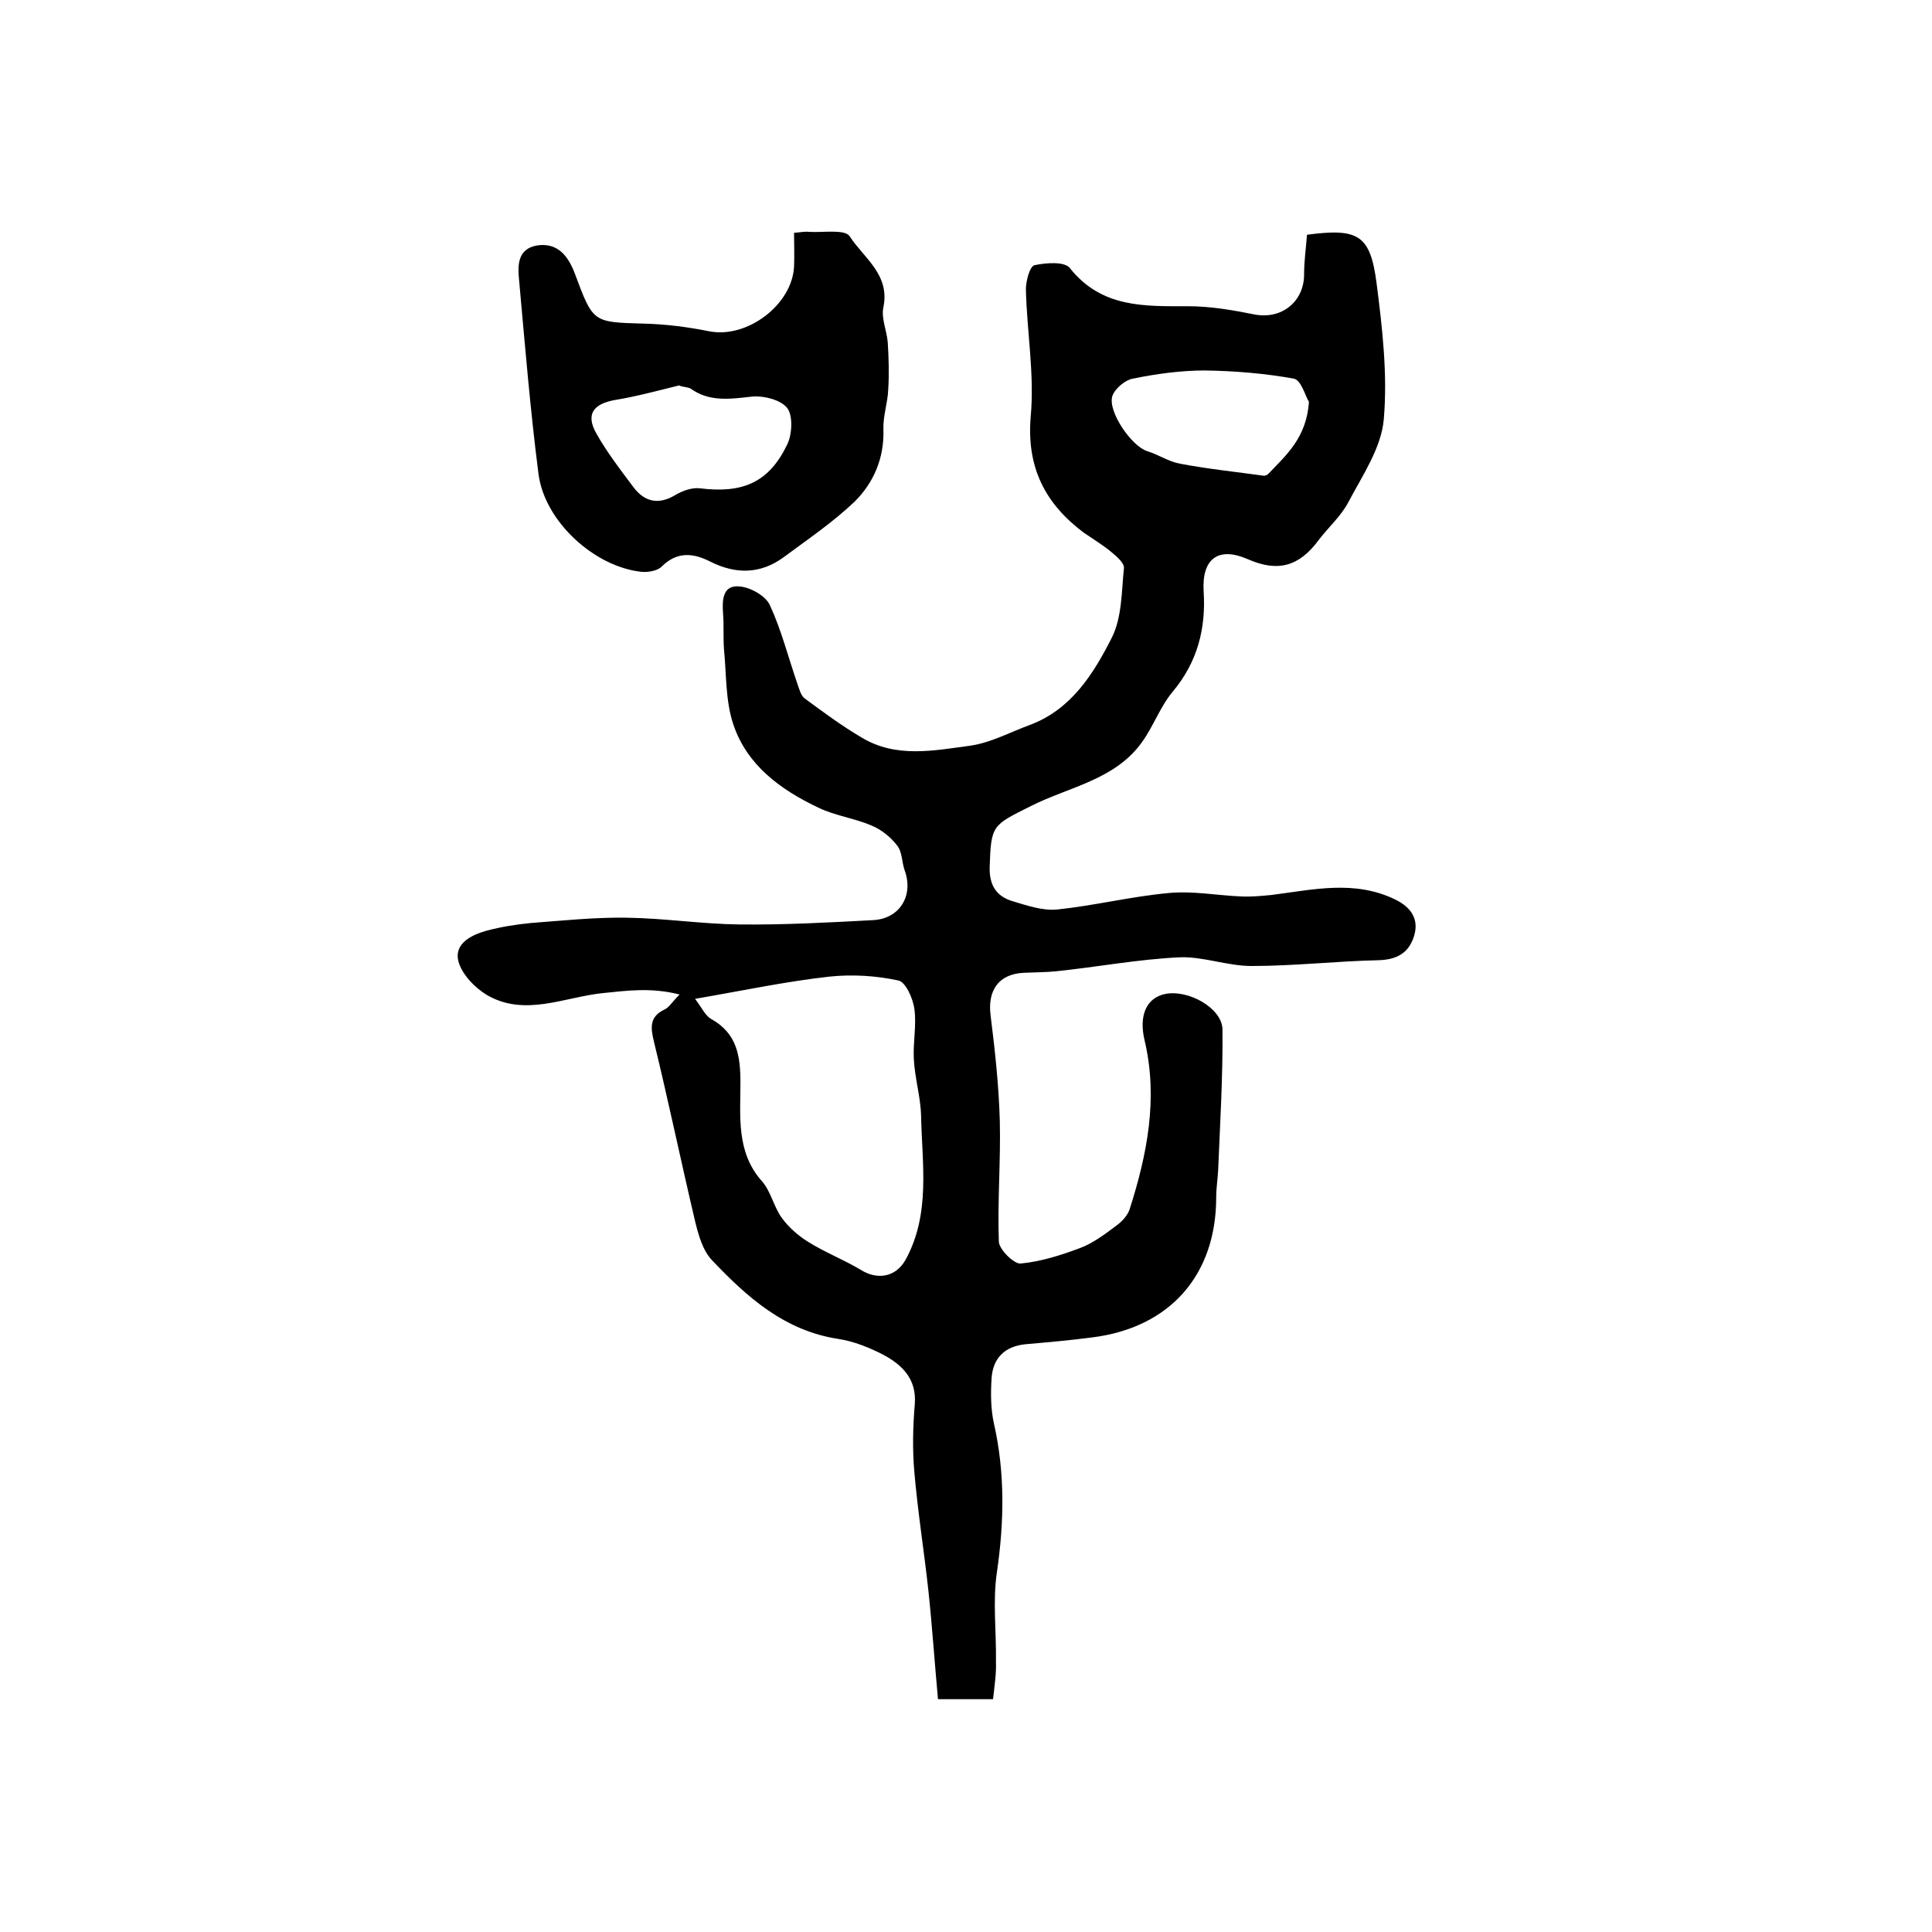
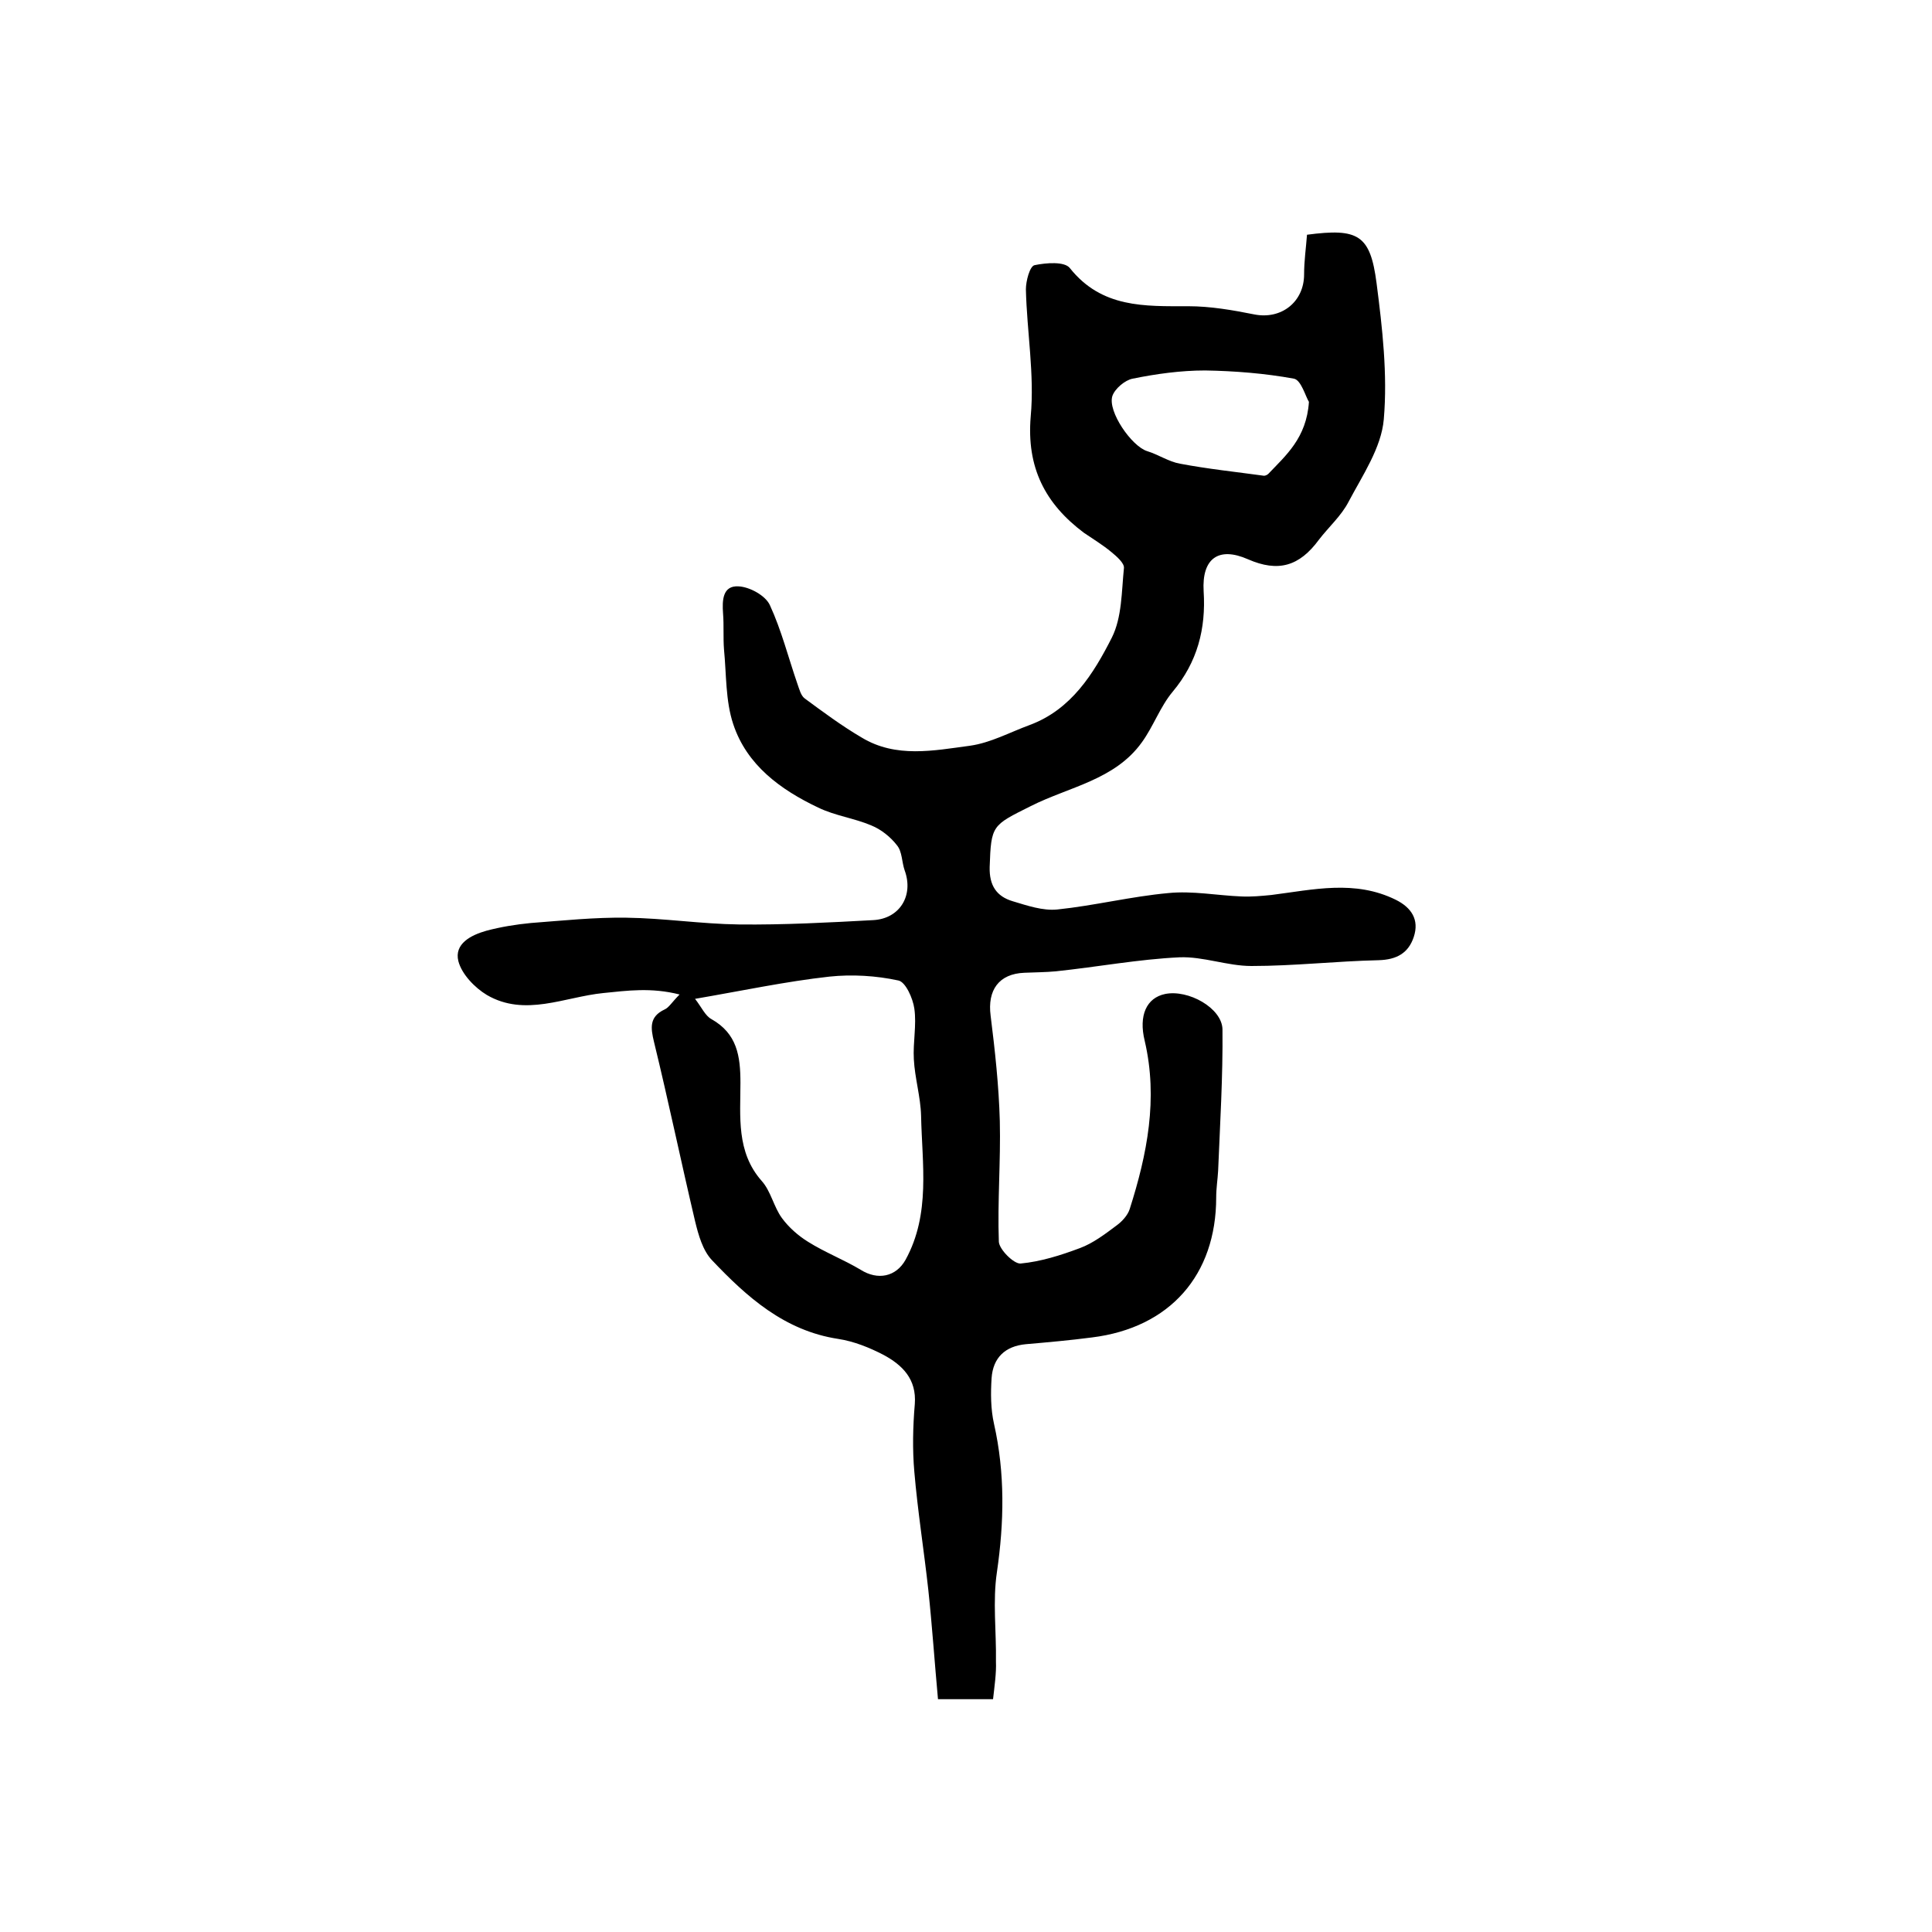
<svg xmlns="http://www.w3.org/2000/svg" version="1.1" id="图层_1" x="0px" y="0px" viewBox="0 0 400 400" style="enable-background:new 0 0 400 400;" xml:space="preserve">
  <style type="text/css">
	.st0{fill:#FFFFFF;}
</style>
  <g>
    <path d="M205.6,351.8c-4,0-7.4,0-11.4,0c-0.7-7.6-1.2-15.1-2-22.6c-0.9-8.2-2.2-16.3-2.9-24.5c-0.4-4.6-0.3-9.3,0.1-14   c0.4-5.2-2.6-8.1-6.5-10.2c-2.9-1.5-6.1-2.8-9.4-3.3c-11.1-1.7-18.9-8.7-26.1-16.3c-1.9-2-2.8-5.2-3.5-8.1   c-2.9-12.3-5.5-24.8-8.5-37.1c-0.7-2.9-1-5.2,2.2-6.7c0.9-0.4,1.5-1.5,3.1-3.1c-5.9-1.5-10.8-0.8-15.8-0.3c-8,0.8-16.2,5-24.1,0.4   c-2.5-1.5-5.2-4.3-5.9-7c-0.9-3.6,2.6-5.4,5.8-6.3c3-0.8,6.1-1.3,9.2-1.6c6.6-0.5,13.2-1.2,19.8-1.1c7.8,0.1,15.5,1.3,23.3,1.4   c9.3,0.1,18.6-0.4,27.8-0.9c5.5-0.3,8.4-5.1,6.5-10.3c-0.6-1.7-0.5-3.9-1.6-5.2c-1.3-1.7-3.3-3.3-5.3-4.1c-3.5-1.5-7.5-2-11-3.7   c-7.8-3.7-14.8-8.8-17.6-17.3c-1.6-4.8-1.4-10.3-1.9-15.4c-0.2-2.5,0-5-0.2-7.5c-0.2-2.7-0.1-5.8,3.2-5.6c2.3,0.1,5.6,1.9,6.5,3.9   c2.4,5.2,3.8,10.8,5.7,16.3c0.4,1.1,0.7,2.4,1.5,3c3.8,2.8,7.7,5.7,11.8,8.1c7.1,4.3,14.9,2.7,22.4,1.7c4.3-0.6,8.3-2.8,12.4-4.3   c8.6-3.2,13.2-10.6,17-18.1c2.1-4.2,2-9.5,2.5-14.4c0.1-1-1.5-2.4-2.6-3.3c-1.8-1.5-3.8-2.7-5.7-4c-8-6-11.9-13.5-11-24.1   c0.8-8.7-0.8-17.6-1-26.3c0-1.7,0.8-4.8,1.8-5c2.4-0.5,6.2-0.8,7.3,0.6c6.6,8.3,15.5,7.9,24.5,7.9c4.6,0,9.2,0.8,13.7,1.7   c5.6,1.1,10.3-2.6,10.3-8.3c0-2.8,0.4-5.5,0.6-8.2c10.6-1.4,13.1,0,14.4,10c1.2,9.3,2.3,18.9,1.5,28.2c-0.5,5.9-4.4,11.6-7.3,17.1   c-1.5,2.9-4.1,5.2-6.1,7.8c-4.1,5.6-8.5,6.8-14.7,4.1c-6.1-2.7-9.6-0.2-9.2,6.6c0.5,7.8-1.3,14.7-6.4,20.8c-2.6,3.1-4,7.2-6.4,10.5   c-5.6,7.8-15.1,9.2-23,13.2c-8,4-8.2,3.9-8.5,12.6c-0.1,3.8,1.4,6.1,4.8,7.1c3,0.9,6.2,2,9.2,1.7c7.7-0.8,15.3-2.7,23-3.4   c5-0.5,10.1,0.5,15.1,0.7c2.1,0.1,4.1-0.1,6.2-0.3c8.7-1.1,17.3-3.2,25.8,1c3.2,1.6,4.9,4.1,3.7,7.7c-1.1,3.3-3.5,4.7-7.3,4.8   c-8.8,0.2-17.5,1.2-26.3,1.2c-5,0-10-2-14.9-1.8c-8.5,0.4-17,2-25.6,2.9c-2.1,0.2-4.3,0.2-6.5,0.3c-5.3,0.2-7.7,3.6-7,8.9   c0.9,7.2,1.7,14.5,1.9,21.8c0.2,8.3-0.5,16.7-0.2,25c0.1,1.6,3.1,4.6,4.5,4.5c4.2-0.4,8.3-1.7,12.3-3.2c2.7-1,5.2-2.9,7.6-4.7   c1.1-0.8,2.3-2.1,2.7-3.4c3.6-11.3,5.9-22.8,3.1-34.8c-1.3-5.3,0.4-8.9,4.2-9.7c4.8-1,11.8,2.9,11.9,7.3c0.1,9.8-0.5,19.5-0.9,29.3   c-0.1,1.8-0.4,3.6-0.4,5.5c0,16.1-9.6,27-25.7,29c-4.6,0.6-9.1,1-13.7,1.4c-4.3,0.4-6.8,2.8-7.1,7c-0.2,3.1-0.2,6.4,0.5,9.5   c2.3,10.2,2.1,20.4,0.6,30.7c-0.9,6-0.1,12.3-0.2,18.5C206.3,346.4,205.9,349.1,205.6,351.8z M143.9,206.8c1.4,1.8,2.1,3.5,3.4,4.2   c5.3,3,6,7.6,6,13.2c0,6.9-0.9,14.3,4.4,20.3c1.9,2.1,2.5,5.4,4.2,7.7c1.4,1.9,3.3,3.6,5.4,4.9c3.5,2.2,7.4,3.7,10.9,5.8   c3.5,2.2,7.3,1.5,9.3-2.1c5.2-9.5,3.4-19.8,3.2-29.8c-0.1-3.9-1.3-7.8-1.5-11.7c-0.2-3.5,0.6-7.1,0.1-10.5   c-0.3-2.1-1.8-5.5-3.3-5.8c-4.6-1-9.6-1.3-14.3-0.8C162.7,203.2,153.8,205.1,143.9,206.8z M271,83.2c-0.7-1.1-1.6-4.5-3.1-4.8   c-6-1.1-12.3-1.6-18.4-1.7c-5,0-10.1,0.7-15,1.7c-1.6,0.3-3.7,2.1-4.2,3.6c-1,3.2,4,10.4,7.2,11.4c2.3,0.7,4.5,2.2,6.8,2.6   c5.8,1.1,11.6,1.7,17.4,2.5c0.3,0,0.7-0.2,0.9-0.4C266.2,94.3,270.5,90.7,271,83.2z" />
-     <path d="M164.4,48.2c1.4-0.1,2.2-0.3,3-0.2c2.9,0.2,7.5-0.6,8.5,0.9c2.9,4.5,8.4,7.9,7,14.7c-0.5,2.3,0.7,4.8,0.9,7.3   c0.2,3.2,0.3,6.5,0.1,9.7c-0.1,2.8-1.1,5.5-1,8.3c0.2,5.9-2,11-5.9,14.9c-4.5,4.3-9.8,7.9-14.8,11.6c-4.8,3.5-9.9,3.5-15.1,0.9   c-3.5-1.8-6.9-2.2-10.1,1c-0.9,0.9-2.8,1.2-4.1,1.1c-9.8-1-20.1-10.4-21.4-20.2c-1.7-13.2-2.8-26.6-4-39.9c-0.3-3-0.6-6.8,3.8-7.5   c4.3-0.6,6.4,2.4,7.7,5.8c3.8,10.2,3.7,10.1,14.2,10.4c4.6,0.1,9.2,0.7,13.7,1.6c7.8,1.5,17.1-5.5,17.5-13.4   C164.5,52.9,164.4,50.8,164.4,48.2z M140.6,79.8c-4.5,1.1-8.9,2.3-13.2,3c-4.6,0.8-6.2,3-3.9,7c2.2,3.9,4.9,7.4,7.6,11   c2.3,3.1,5.2,3.8,8.7,1.7c1.5-0.9,3.5-1.6,5.1-1.4c8.9,1.1,14.3-1.2,18.1-9.1c1-2.1,1.2-5.9,0-7.5c-1.3-1.7-4.8-2.6-7.2-2.4   c-4.6,0.5-8.9,1.2-12.9-1.7C142.1,80.1,141.2,80.1,140.6,79.8z" />
  </g>
</svg>